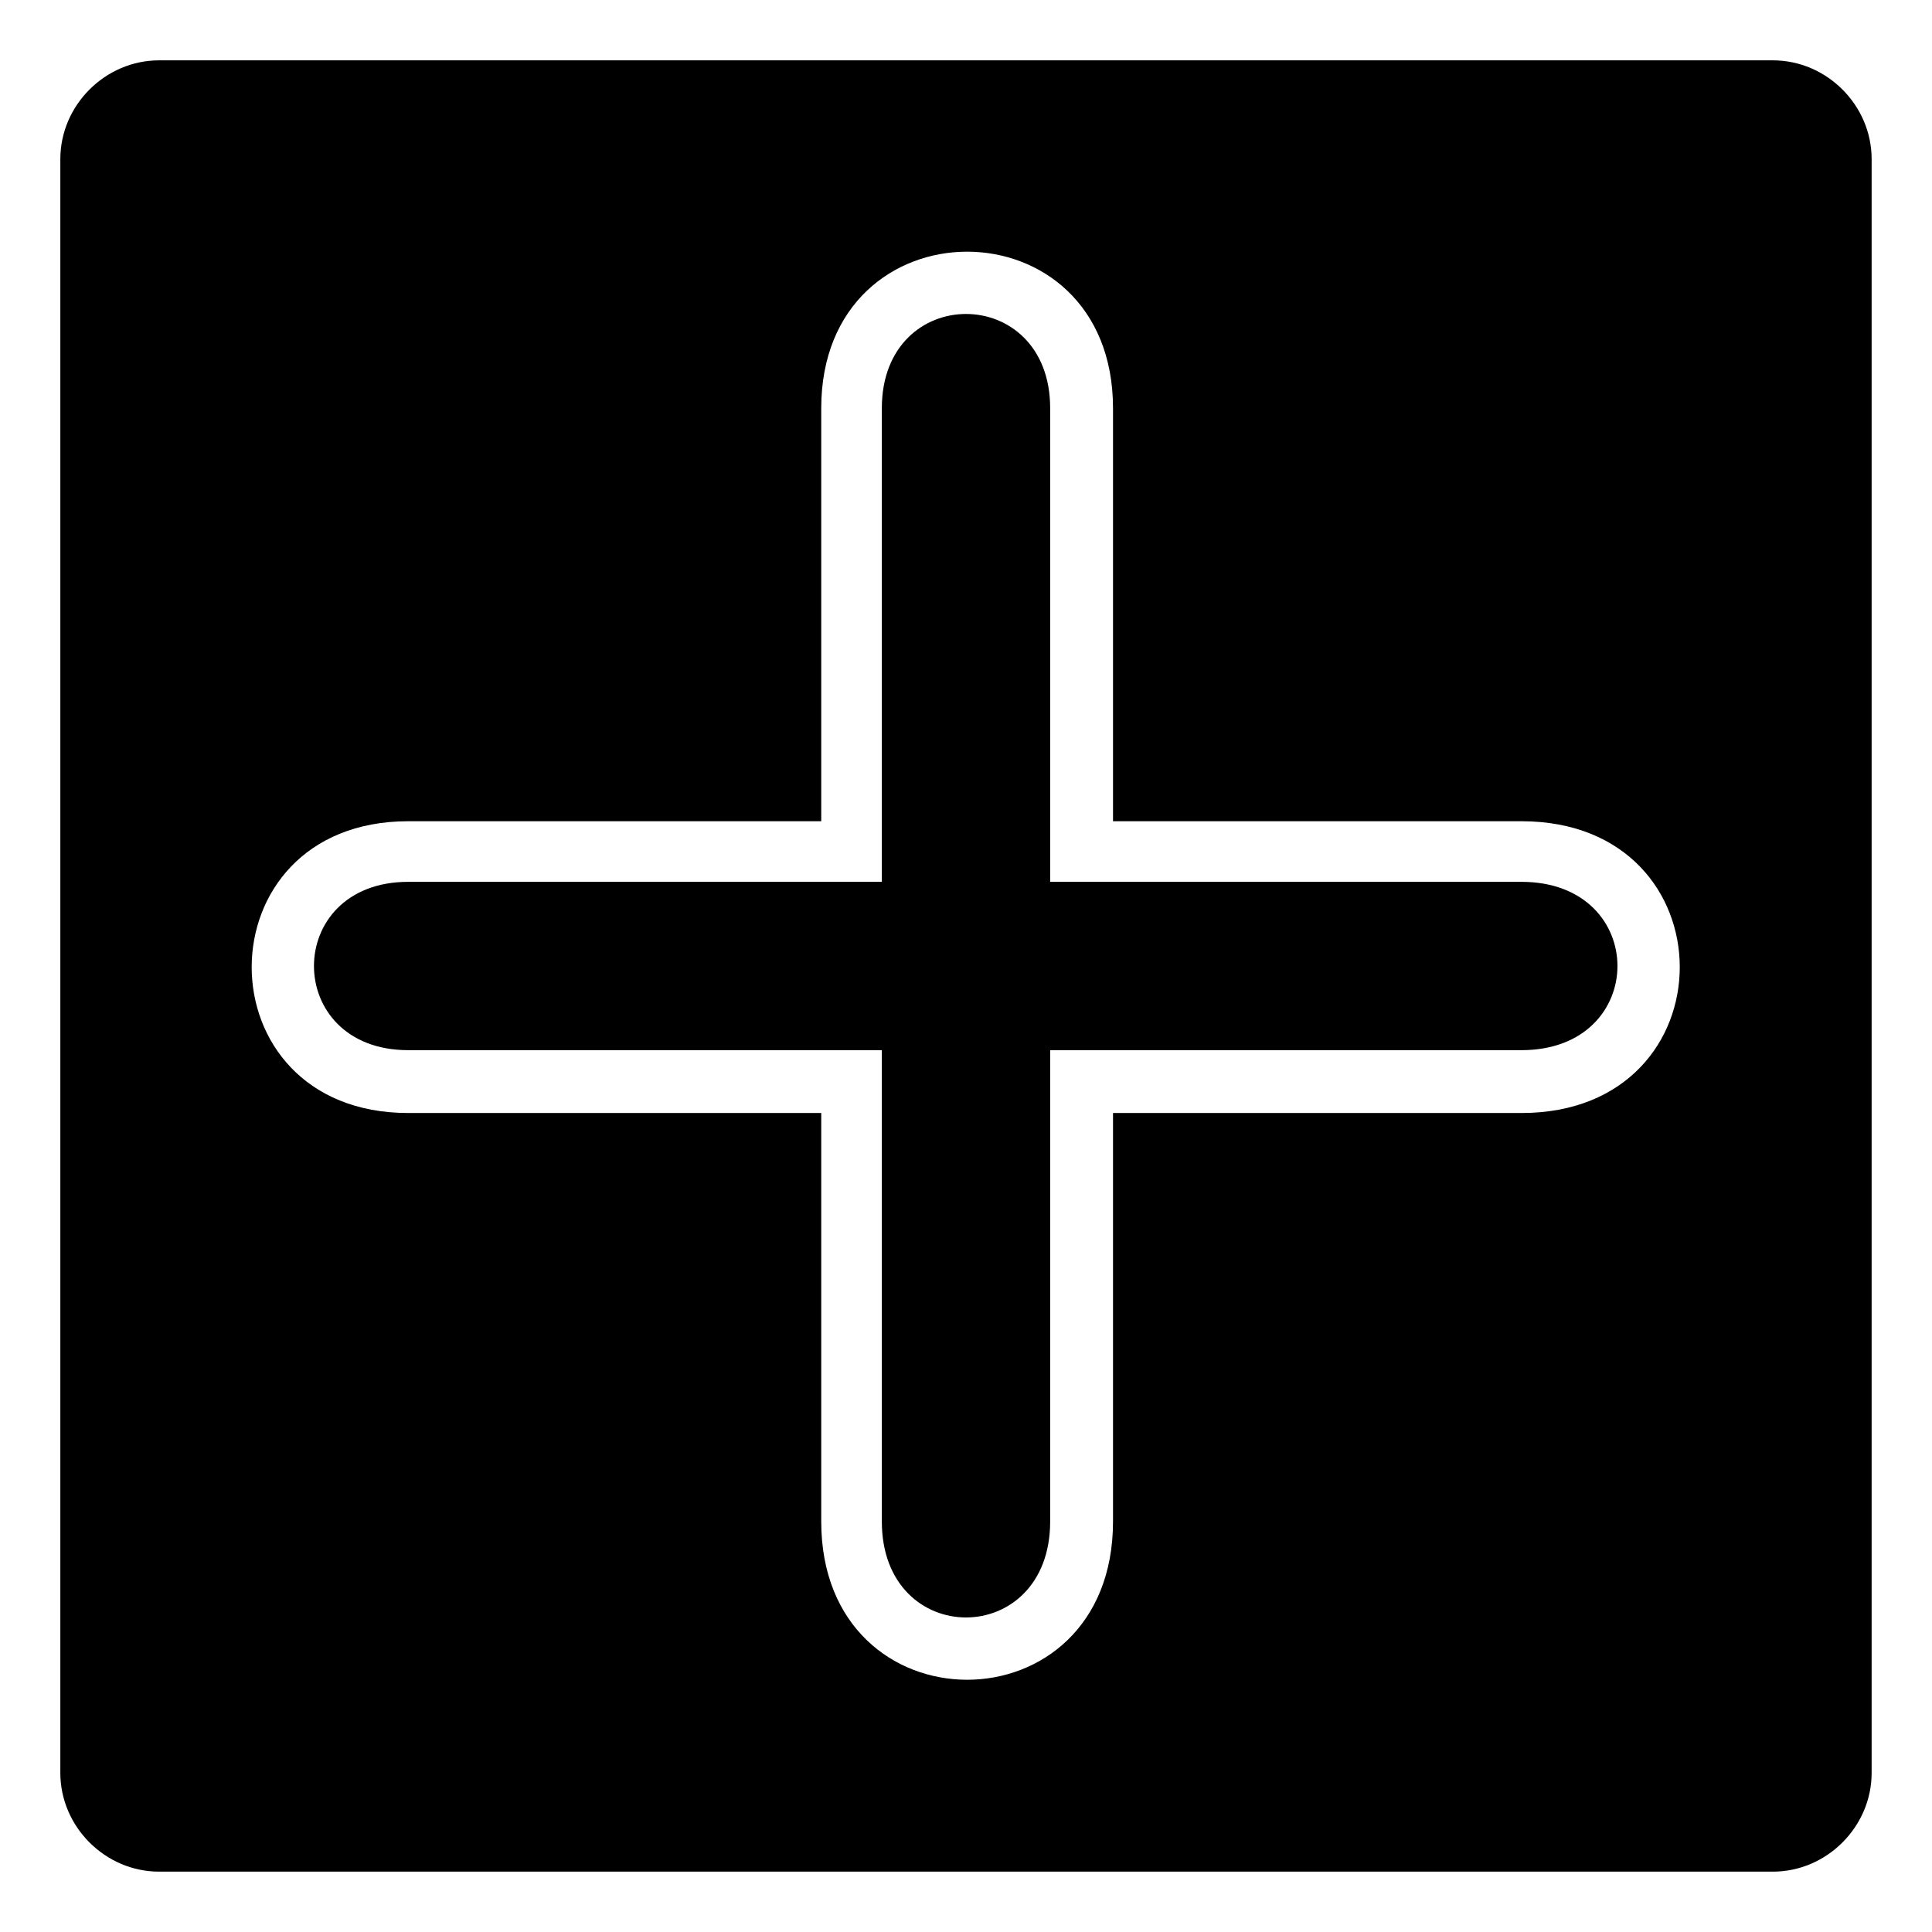
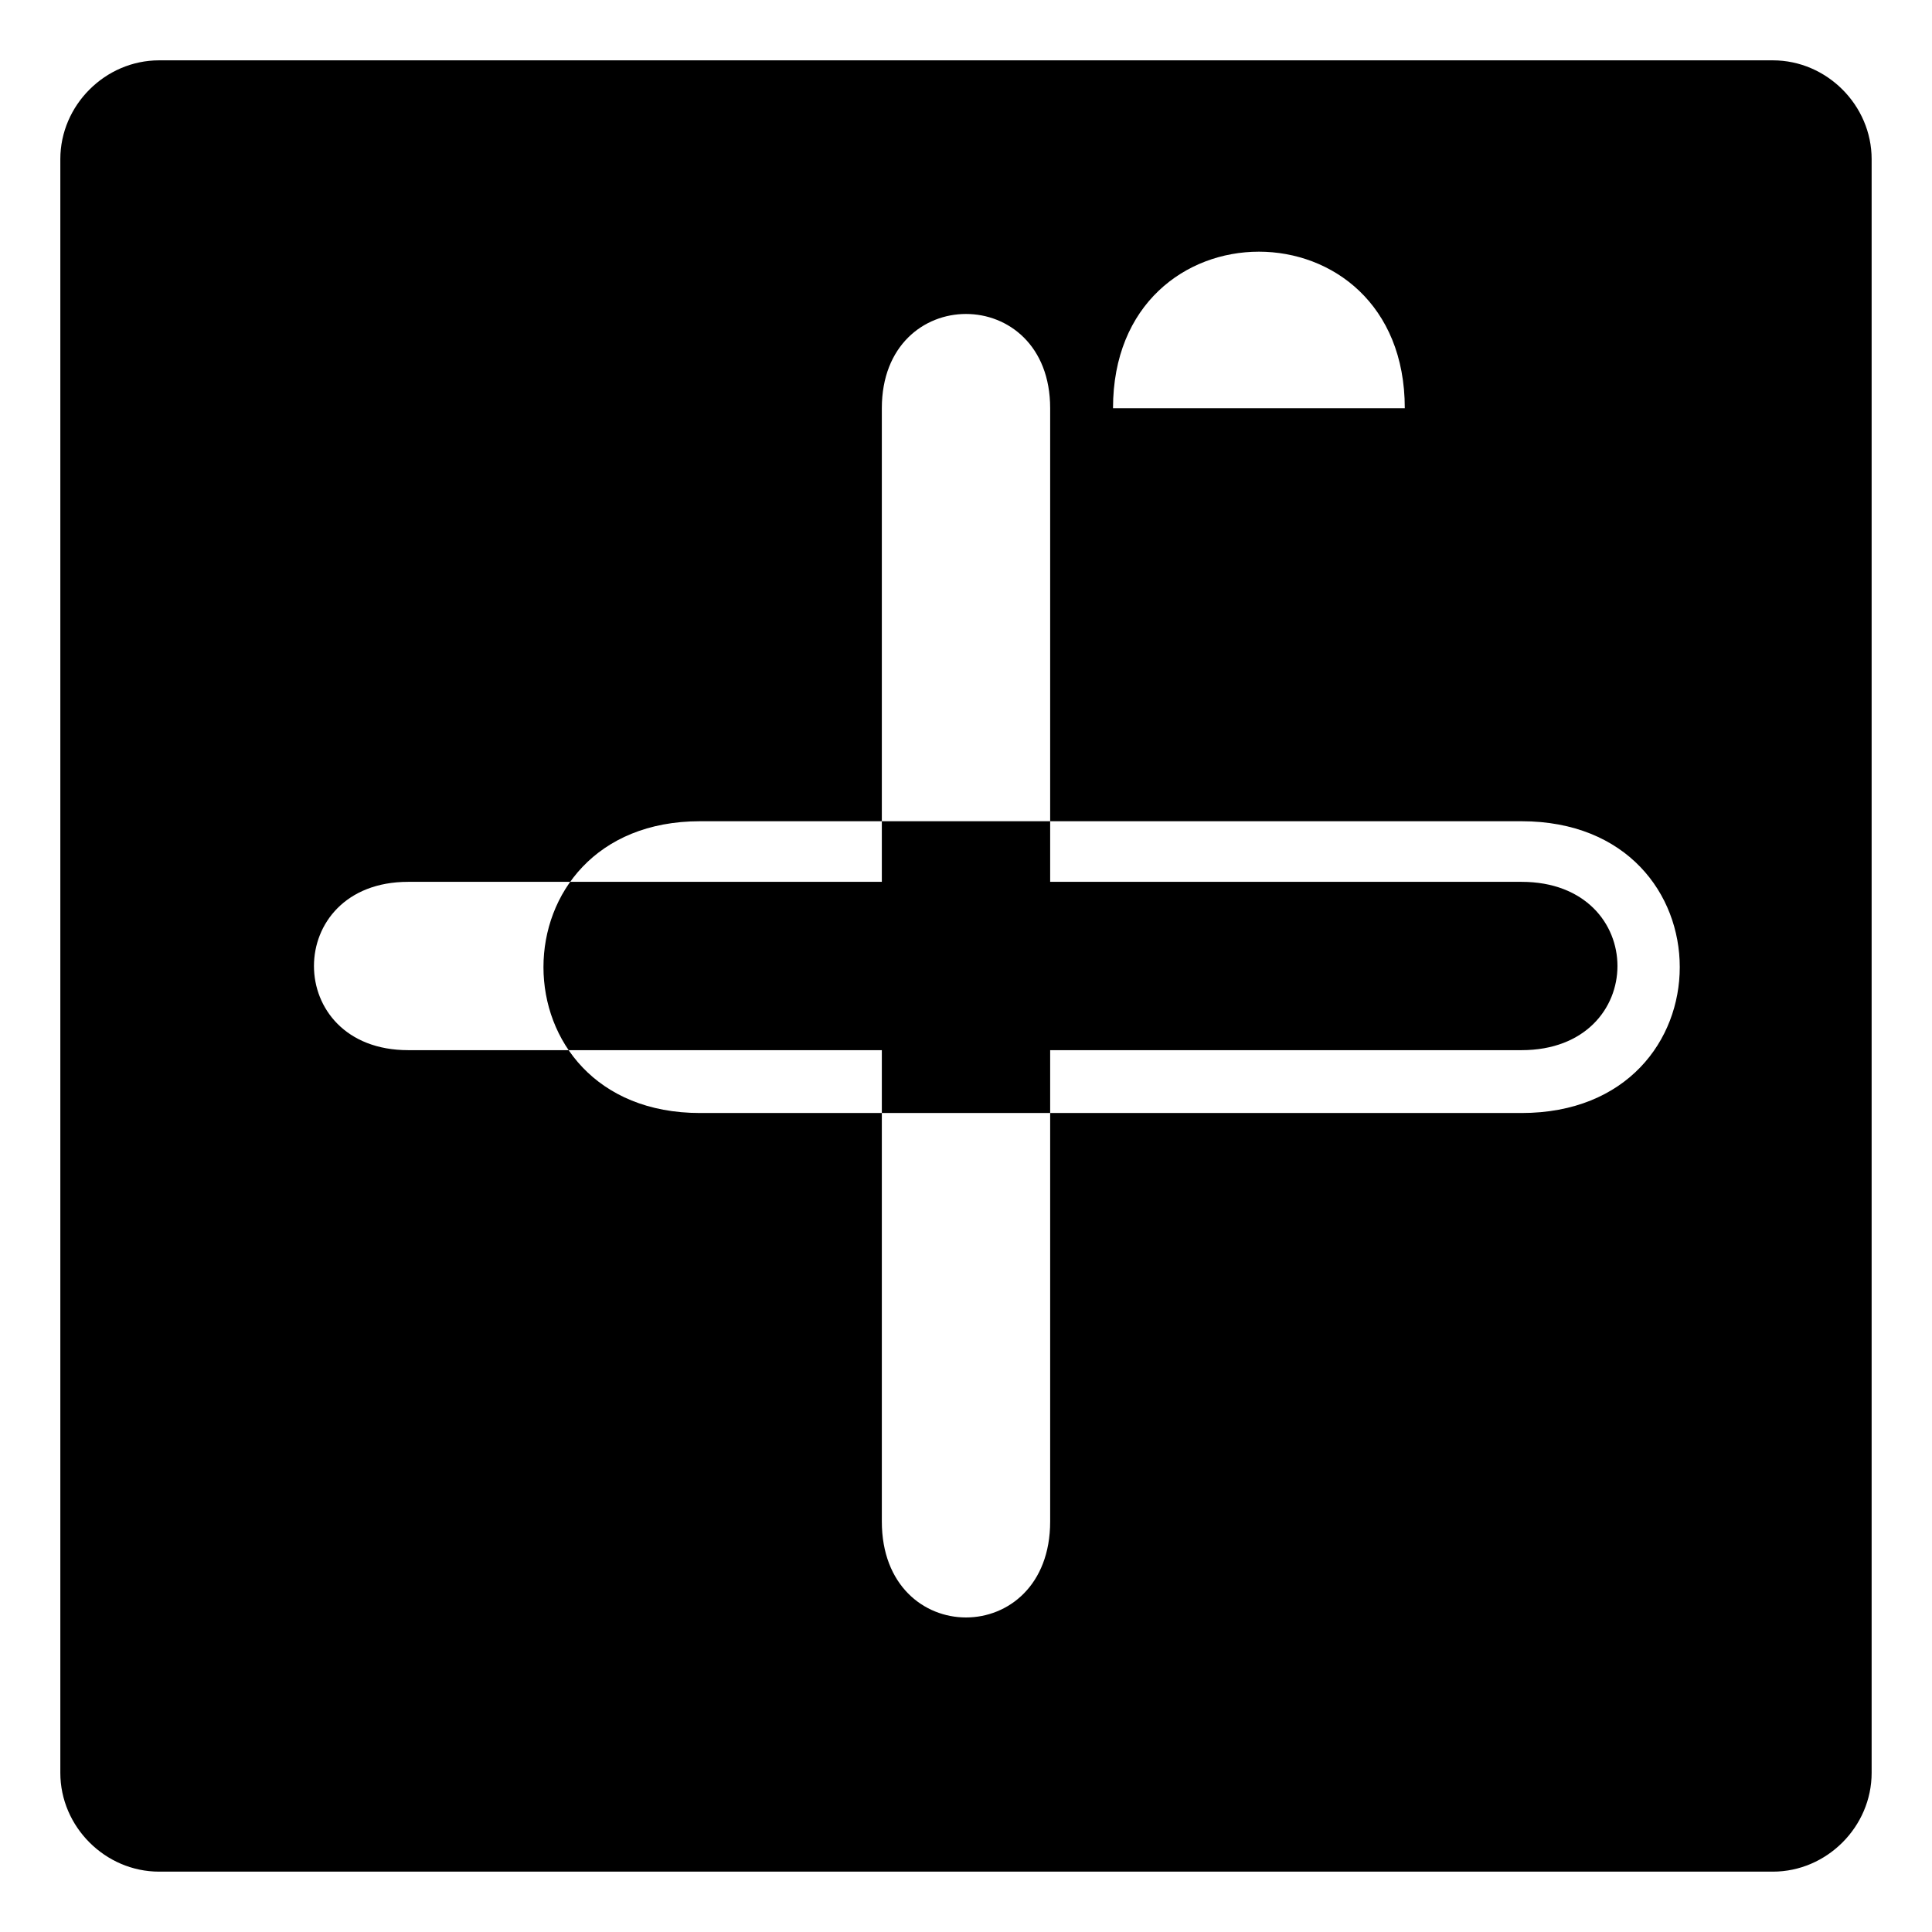
<svg xmlns="http://www.w3.org/2000/svg" fill="#000000" width="800px" height="800px" version="1.1" viewBox="144 144 512 512">
-   <path d="m186.16 159.99h427.67c14.277 0 26.172 11.895 26.172 26.172v427.67c0 14.277-11.895 26.172-26.172 26.172h-427.67c-14.277 0-26.172-11.895-26.172-26.172v-427.67c0-14.277 11.895-26.172 26.172-26.172zm252.8 92.195v109.45h108.26c55.914 0 55.914 77.324 0 77.324h-108.26v108.26c0 55.914-77.324 55.914-77.324 0v-108.26h-109.45c-55.316 0-55.316-77.324 0-77.324h109.45v-109.45c0-55.316 77.324-55.316 77.324 0zm-16.656 0c0-33.309-44.609-33.309-44.609 0v125.51h-125.51c-33.309 0-33.309 44.609 0 44.609h125.51v124.91c0 33.906 44.609 33.906 44.609 0v-124.91h124.91c33.906 0 33.906-44.609 0-44.609h-124.91z" fill-rule="evenodd" />
+   <path d="m186.16 159.99h427.67c14.277 0 26.172 11.895 26.172 26.172v427.67c0 14.277-11.895 26.172-26.172 26.172h-427.67c-14.277 0-26.172-11.895-26.172-26.172v-427.67c0-14.277 11.895-26.172 26.172-26.172zm252.8 92.195v109.45h108.26c55.914 0 55.914 77.324 0 77.324h-108.26v108.26v-108.26h-109.45c-55.316 0-55.316-77.324 0-77.324h109.45v-109.45c0-55.316 77.324-55.316 77.324 0zm-16.656 0c0-33.309-44.609-33.309-44.609 0v125.51h-125.51c-33.309 0-33.309 44.609 0 44.609h125.51v124.91c0 33.906 44.609 33.906 44.609 0v-124.91h124.91c33.906 0 33.906-44.609 0-44.609h-124.91z" fill-rule="evenodd" />
</svg>